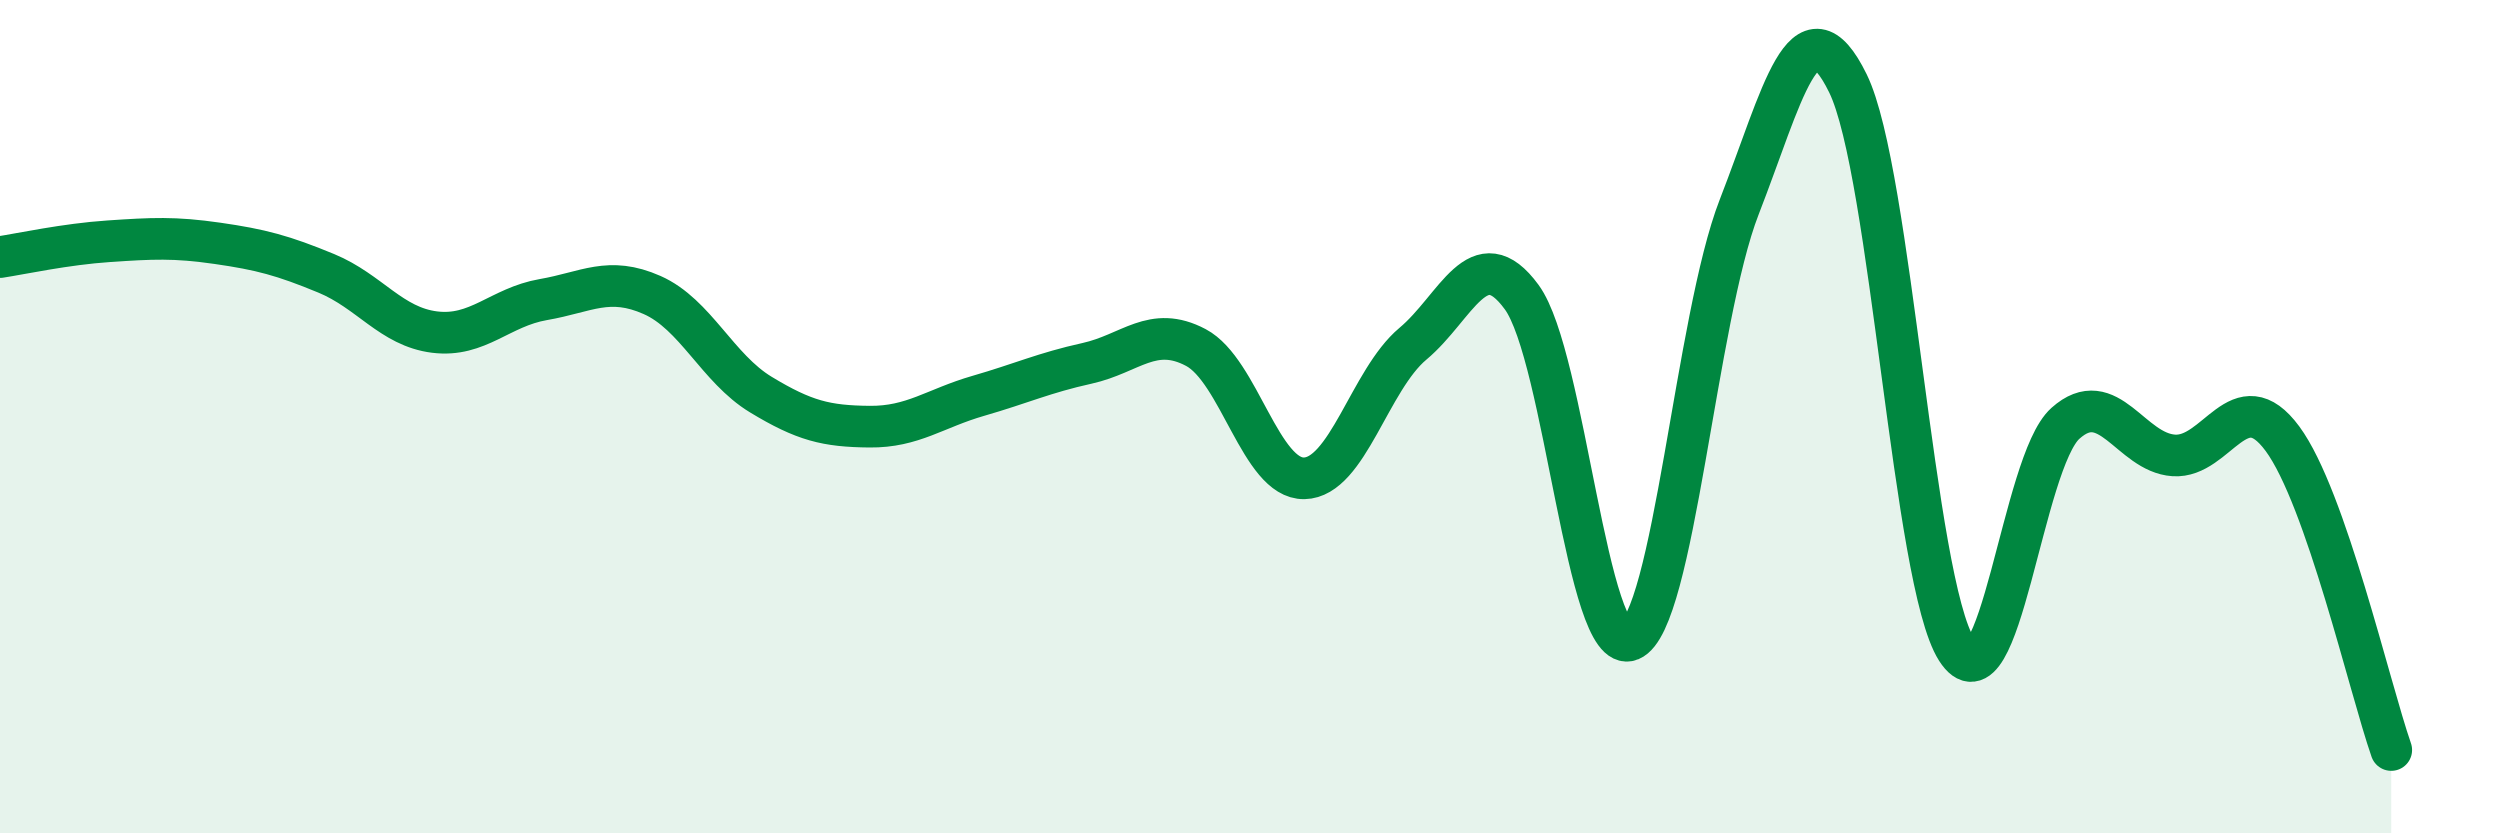
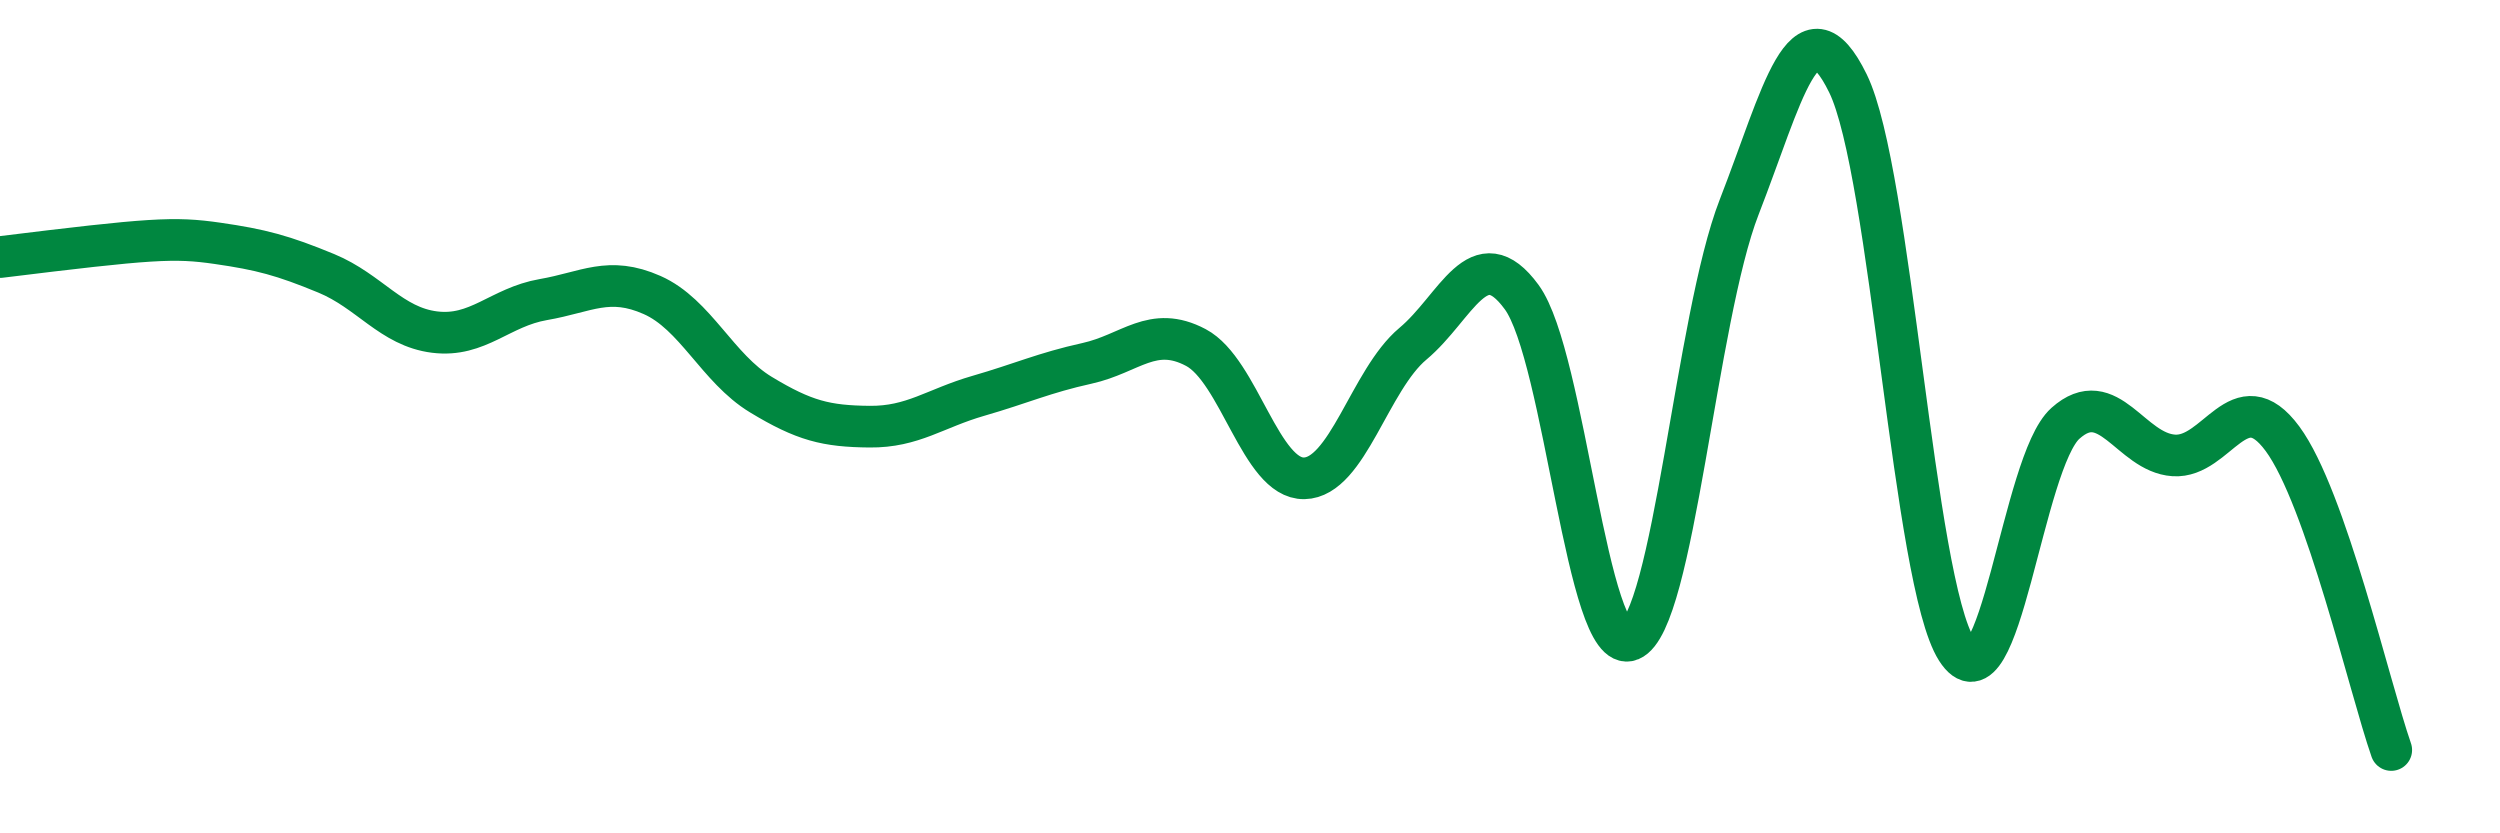
<svg xmlns="http://www.w3.org/2000/svg" width="60" height="20" viewBox="0 0 60 20">
-   <path d="M 0,6.17 C 0.52,6.09 1.57,5.86 2.61,5.79 C 3.65,5.72 4.18,5.69 5.22,5.84 C 6.26,5.99 6.79,6.13 7.83,6.56 C 8.87,6.99 9.39,7.84 10.43,7.97 C 11.47,8.1 12,7.37 13.04,7.19 C 14.08,7.01 14.61,6.62 15.65,7.08 C 16.69,7.54 17.22,8.84 18.26,9.47 C 19.3,10.1 19.83,10.23 20.87,10.24 C 21.91,10.25 22.44,9.8 23.48,9.5 C 24.52,9.2 25.05,8.95 26.09,8.72 C 27.13,8.49 27.66,7.79 28.7,8.34 C 29.74,8.89 30.26,11.5 31.3,11.48 C 32.34,11.46 32.87,9.12 33.91,8.25 C 34.95,7.38 35.48,5.71 36.52,7.13 C 37.56,8.55 38.09,15.79 39.13,15.36 C 40.17,14.93 40.7,7.64 41.74,4.97 C 42.78,2.3 43.31,-0.12 44.35,2 C 45.39,4.12 45.92,13.96 46.96,15.59 C 48,17.22 48.53,11.09 49.57,10.16 C 50.61,9.23 51.13,10.86 52.17,10.93 C 53.21,11 53.74,9.12 54.78,10.53 C 55.82,11.94 56.87,16.51 57.39,18L57.39 20L0 20Z" fill="#008740" opacity="0.1" stroke-linecap="round" stroke-linejoin="round" />
-   <path d="M 0,6.17 C 0.52,6.09 1.57,5.86 2.61,5.79 C 3.65,5.72 4.18,5.69 5.22,5.84 C 6.26,5.99 6.79,6.13 7.83,6.56 C 8.87,6.99 9.39,7.84 10.43,7.97 C 11.47,8.1 12,7.37 13.04,7.19 C 14.08,7.01 14.61,6.62 15.65,7.08 C 16.69,7.54 17.22,8.84 18.26,9.47 C 19.3,10.1 19.83,10.23 20.87,10.24 C 21.91,10.25 22.44,9.8 23.48,9.5 C 24.52,9.2 25.05,8.95 26.09,8.72 C 27.13,8.49 27.66,7.79 28.7,8.34 C 29.74,8.89 30.26,11.5 31.3,11.48 C 32.34,11.46 32.87,9.12 33.91,8.25 C 34.95,7.38 35.48,5.71 36.52,7.13 C 37.56,8.55 38.09,15.79 39.13,15.36 C 40.17,14.93 40.7,7.64 41.74,4.97 C 42.78,2.3 43.31,-0.12 44.35,2 C 45.39,4.12 45.92,13.96 46.96,15.59 C 48,17.22 48.53,11.09 49.57,10.16 C 50.61,9.23 51.13,10.86 52.17,10.93 C 53.21,11 53.74,9.12 54.78,10.53 C 55.82,11.94 56.87,16.51 57.39,18" stroke="#008740" stroke-width="1" fill="none" stroke-linecap="round" stroke-linejoin="round" />
+   <path d="M 0,6.17 C 3.65,5.72 4.18,5.69 5.22,5.84 C 6.26,5.99 6.79,6.13 7.83,6.56 C 8.87,6.99 9.39,7.84 10.43,7.97 C 11.47,8.1 12,7.37 13.04,7.19 C 14.08,7.01 14.61,6.62 15.65,7.08 C 16.69,7.54 17.22,8.84 18.26,9.47 C 19.3,10.1 19.83,10.23 20.87,10.24 C 21.91,10.25 22.44,9.8 23.48,9.5 C 24.52,9.2 25.05,8.95 26.09,8.72 C 27.13,8.49 27.66,7.79 28.7,8.34 C 29.74,8.89 30.26,11.5 31.3,11.48 C 32.34,11.46 32.87,9.12 33.91,8.25 C 34.95,7.38 35.48,5.71 36.52,7.13 C 37.56,8.55 38.09,15.79 39.13,15.36 C 40.17,14.93 40.7,7.64 41.74,4.97 C 42.78,2.3 43.31,-0.12 44.35,2 C 45.39,4.12 45.92,13.96 46.96,15.59 C 48,17.22 48.53,11.09 49.57,10.16 C 50.61,9.23 51.13,10.86 52.17,10.93 C 53.21,11 53.74,9.12 54.78,10.53 C 55.82,11.94 56.87,16.51 57.39,18" stroke="#008740" stroke-width="1" fill="none" stroke-linecap="round" stroke-linejoin="round" />
</svg>